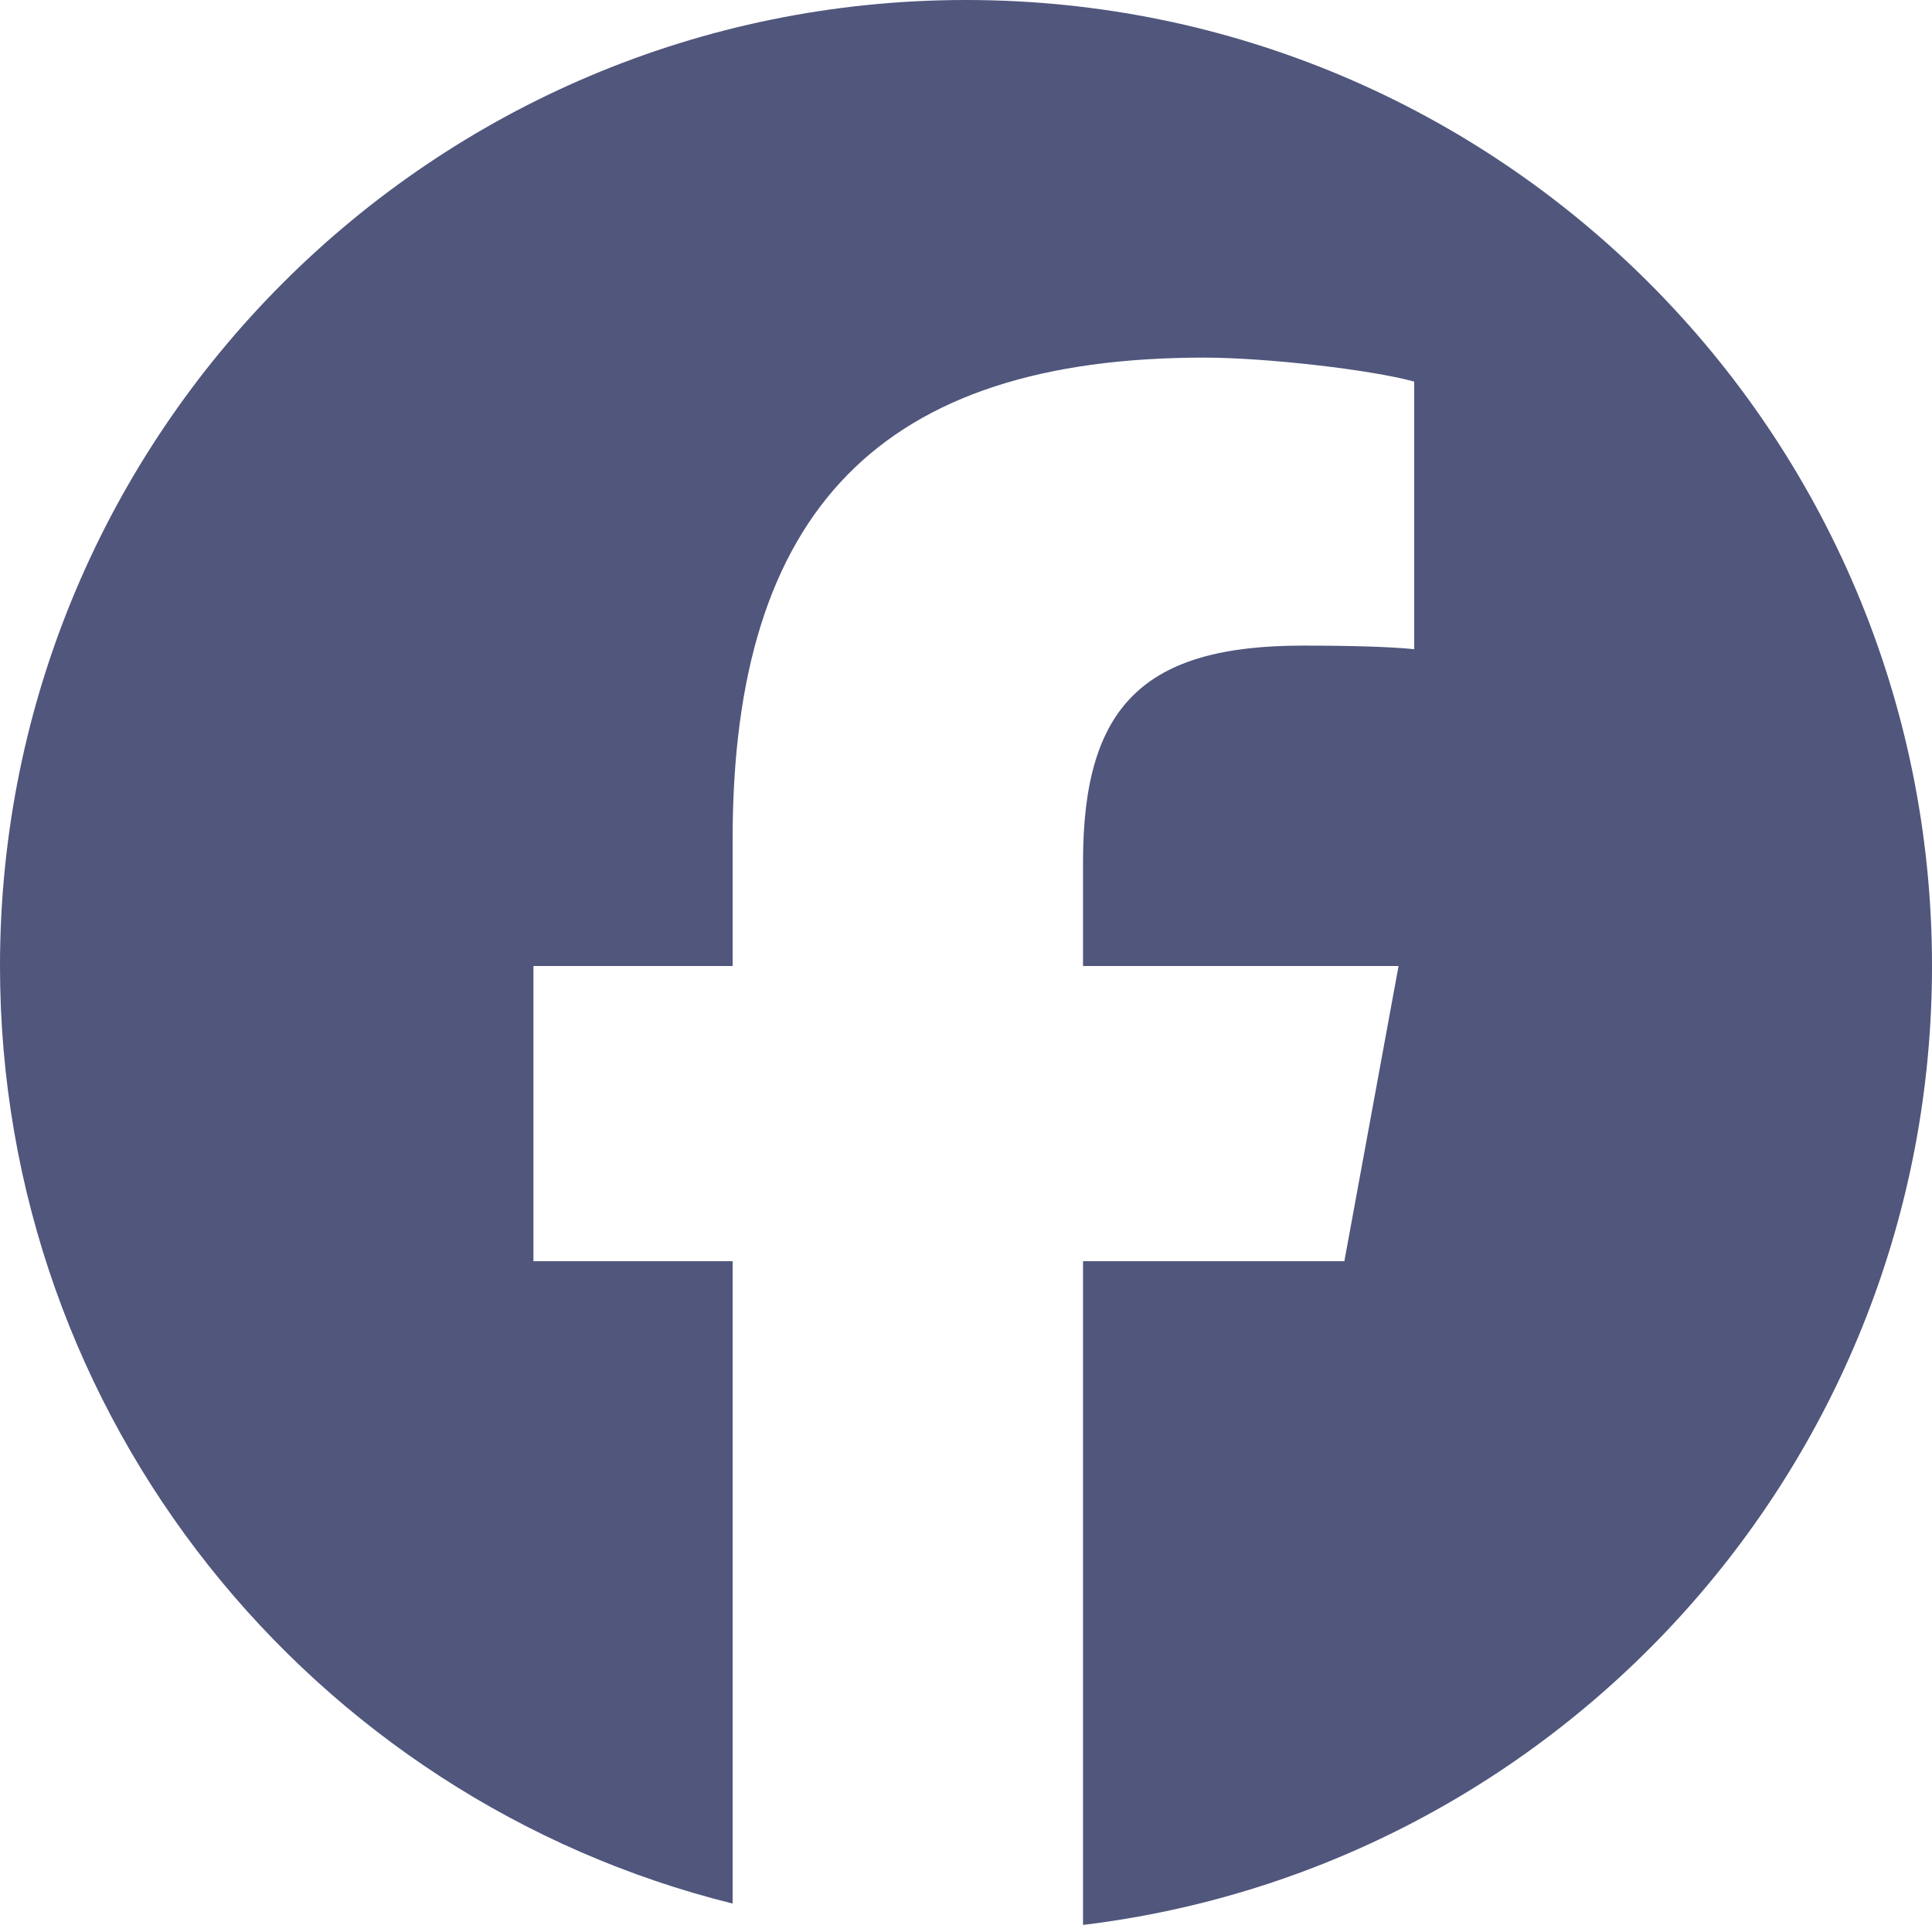
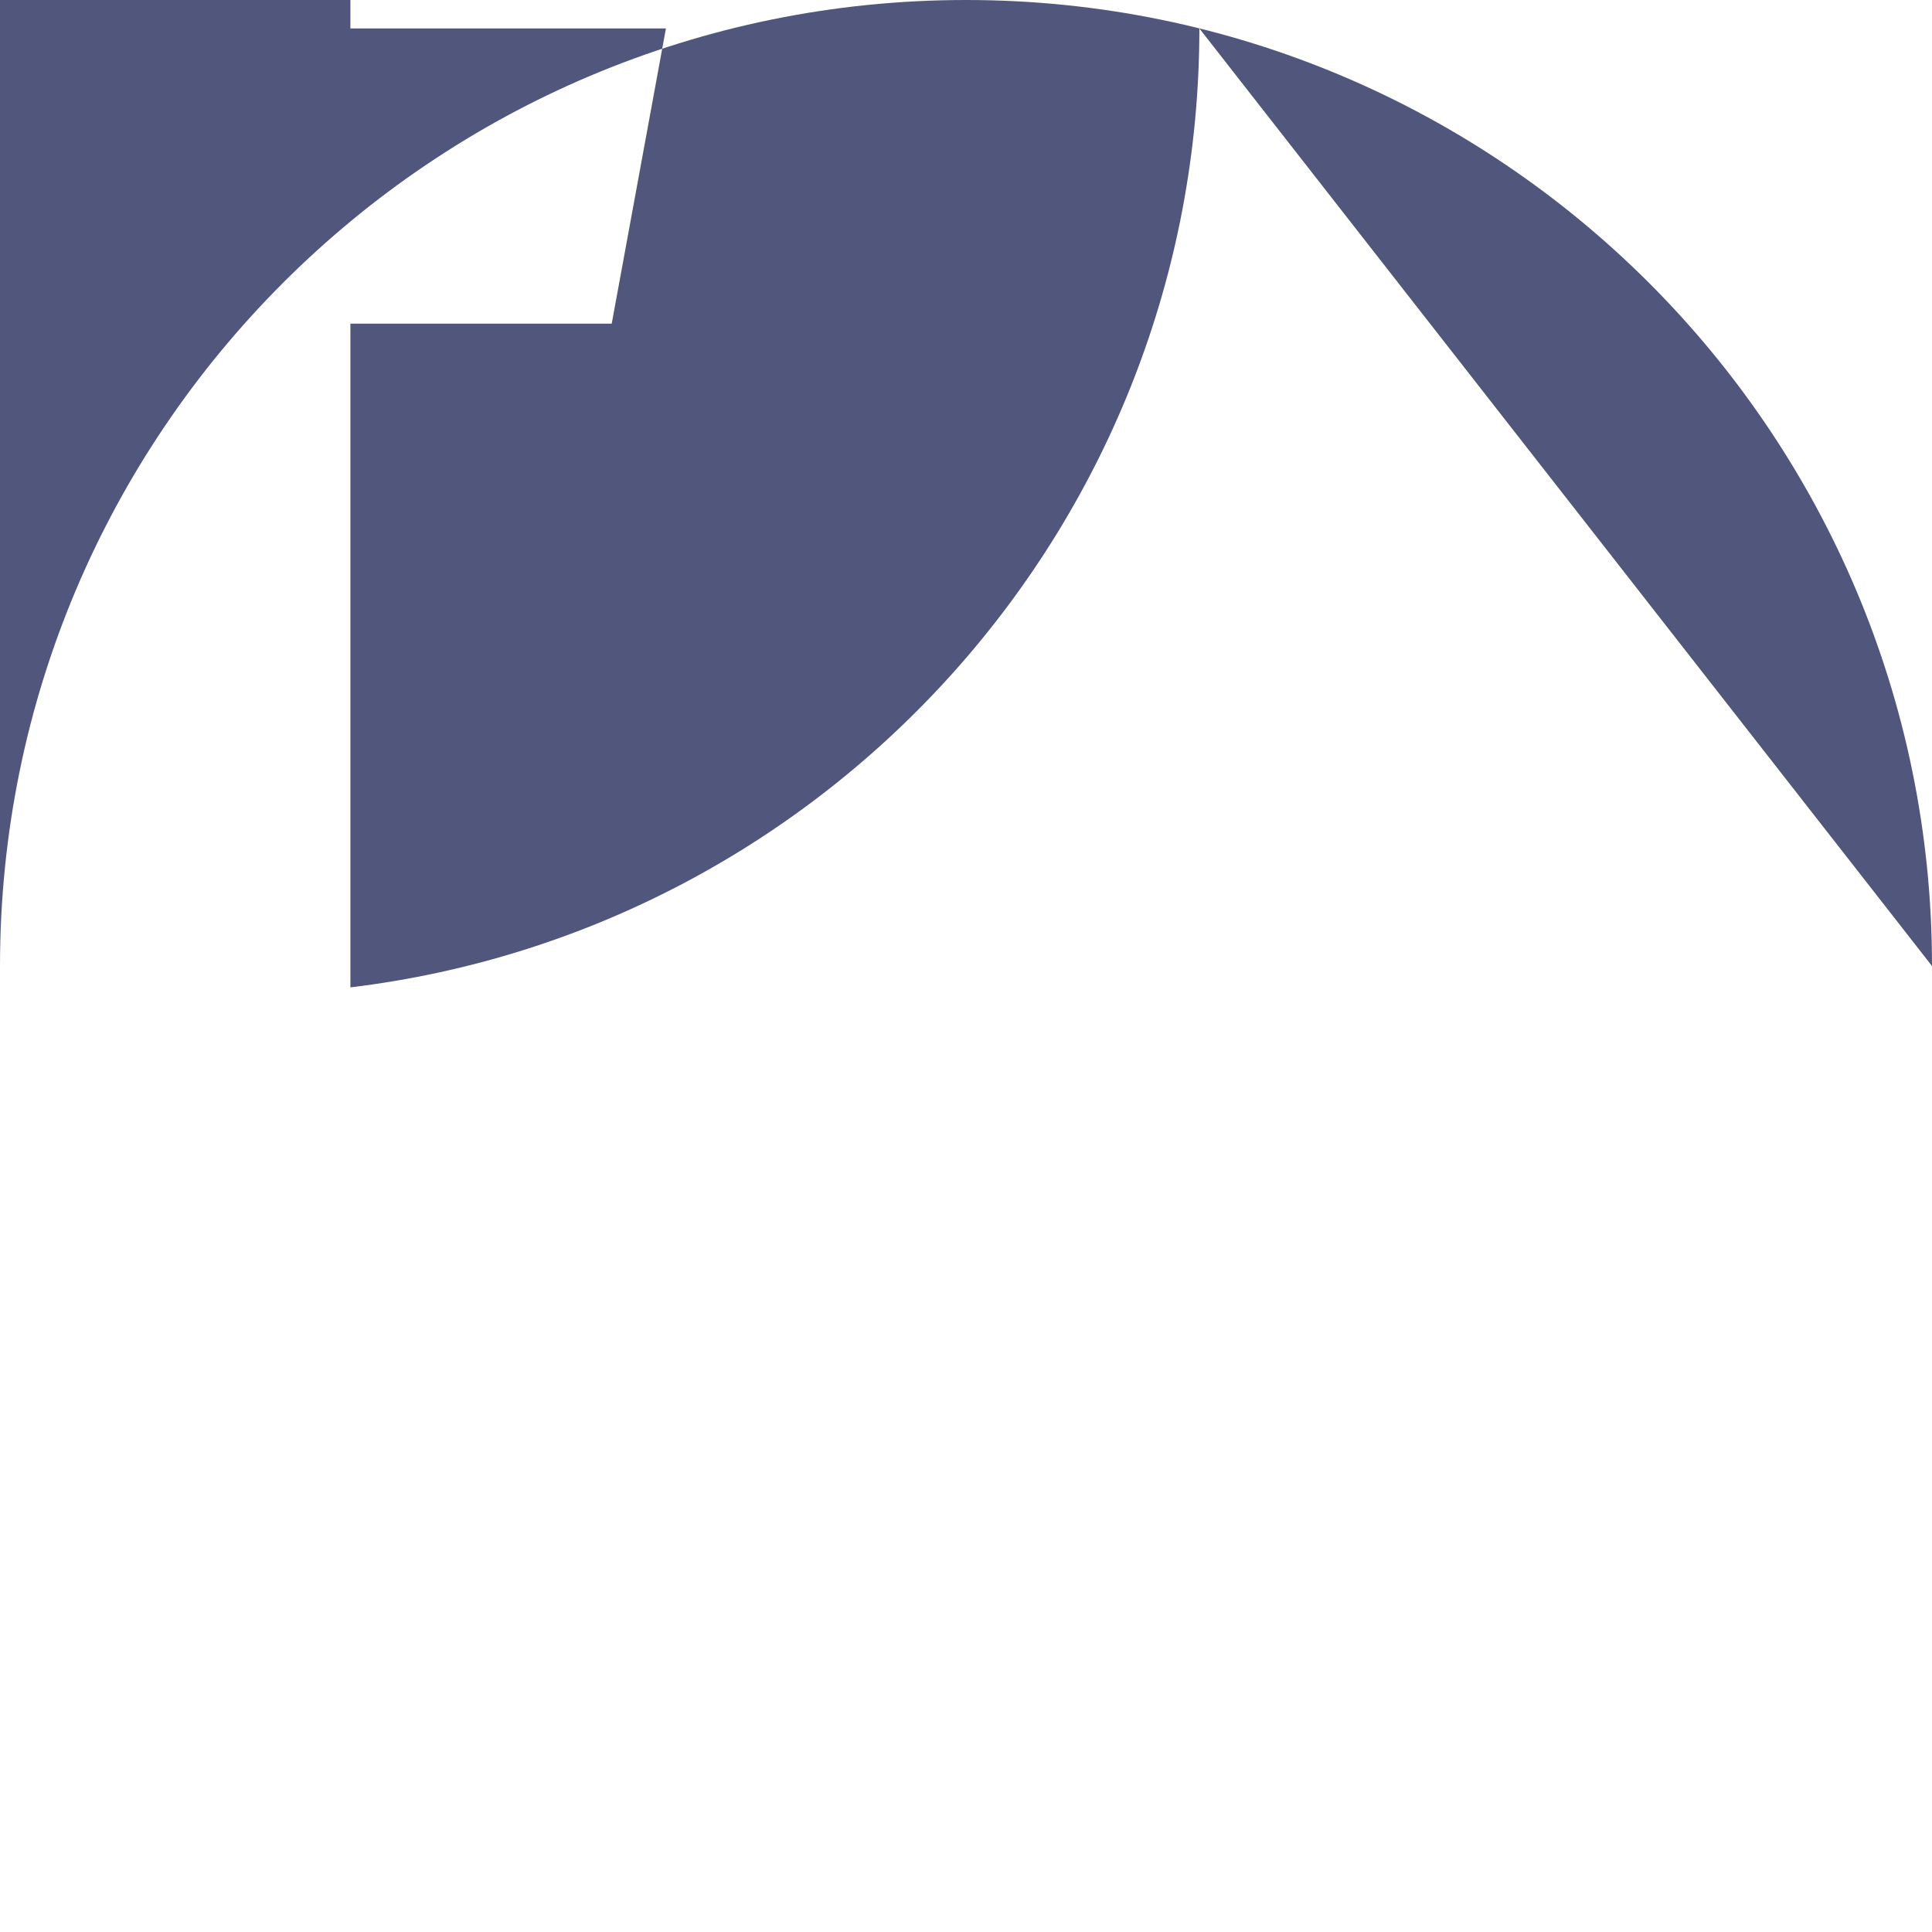
<svg xmlns="http://www.w3.org/2000/svg" id="Logo" version="1.1" viewBox="0 0 700 700">
  <g id="Logo-2">
-     <path id="Initiator" d="M700,350C700,156.7,543.3,0,350,0S0,156.7,0,350c0,164.143,113.002,301.871,265.448,339.693v-232.738h-72.173v-106.955h72.173v-46.086c0-119.129,53.912-174.345,170.867-174.345,22.174,0,60.434,4.348,76.086,8.695v96.955c-8.261-.87-22.608-1.304-40.434-1.304-57.39,0-79.564,21.739-79.564,78.26v37.825h114.323l-19.64,106.955h-94.682v240.482c173.3-20.932,307.598-168.492,307.598-347.437h0Z" fill="#50567c" />
-     <path id="F" d="M487.085,456.955l19.64-106.955h-114.323v-37.825c0-56.521,22.174-78.26,79.564-78.26,17.826,0,32.173.435,40.434,1.304v-96.955c-15.652-4.348-53.912-8.695-76.086-8.695-116.955,0-170.867,55.217-170.867,174.345v46.086h-72.173v106.955h72.173v232.738c27.079,6.718,55.395,10.307,84.552,10.307,14.354,0,28.501-.884,42.403-2.563v-240.482h94.682Z" fill="none" />
+     <path id="Initiator" d="M700,350C700,156.7,543.3,0,350,0S0,156.7,0,350v-232.738h-72.173v-106.955h72.173v-46.086c0-119.129,53.912-174.345,170.867-174.345,22.174,0,60.434,4.348,76.086,8.695v96.955c-8.261-.87-22.608-1.304-40.434-1.304-57.39,0-79.564,21.739-79.564,78.26v37.825h114.323l-19.64,106.955h-94.682v240.482c173.3-20.932,307.598-168.492,307.598-347.437h0Z" fill="#50567c" />
  </g>
</svg>